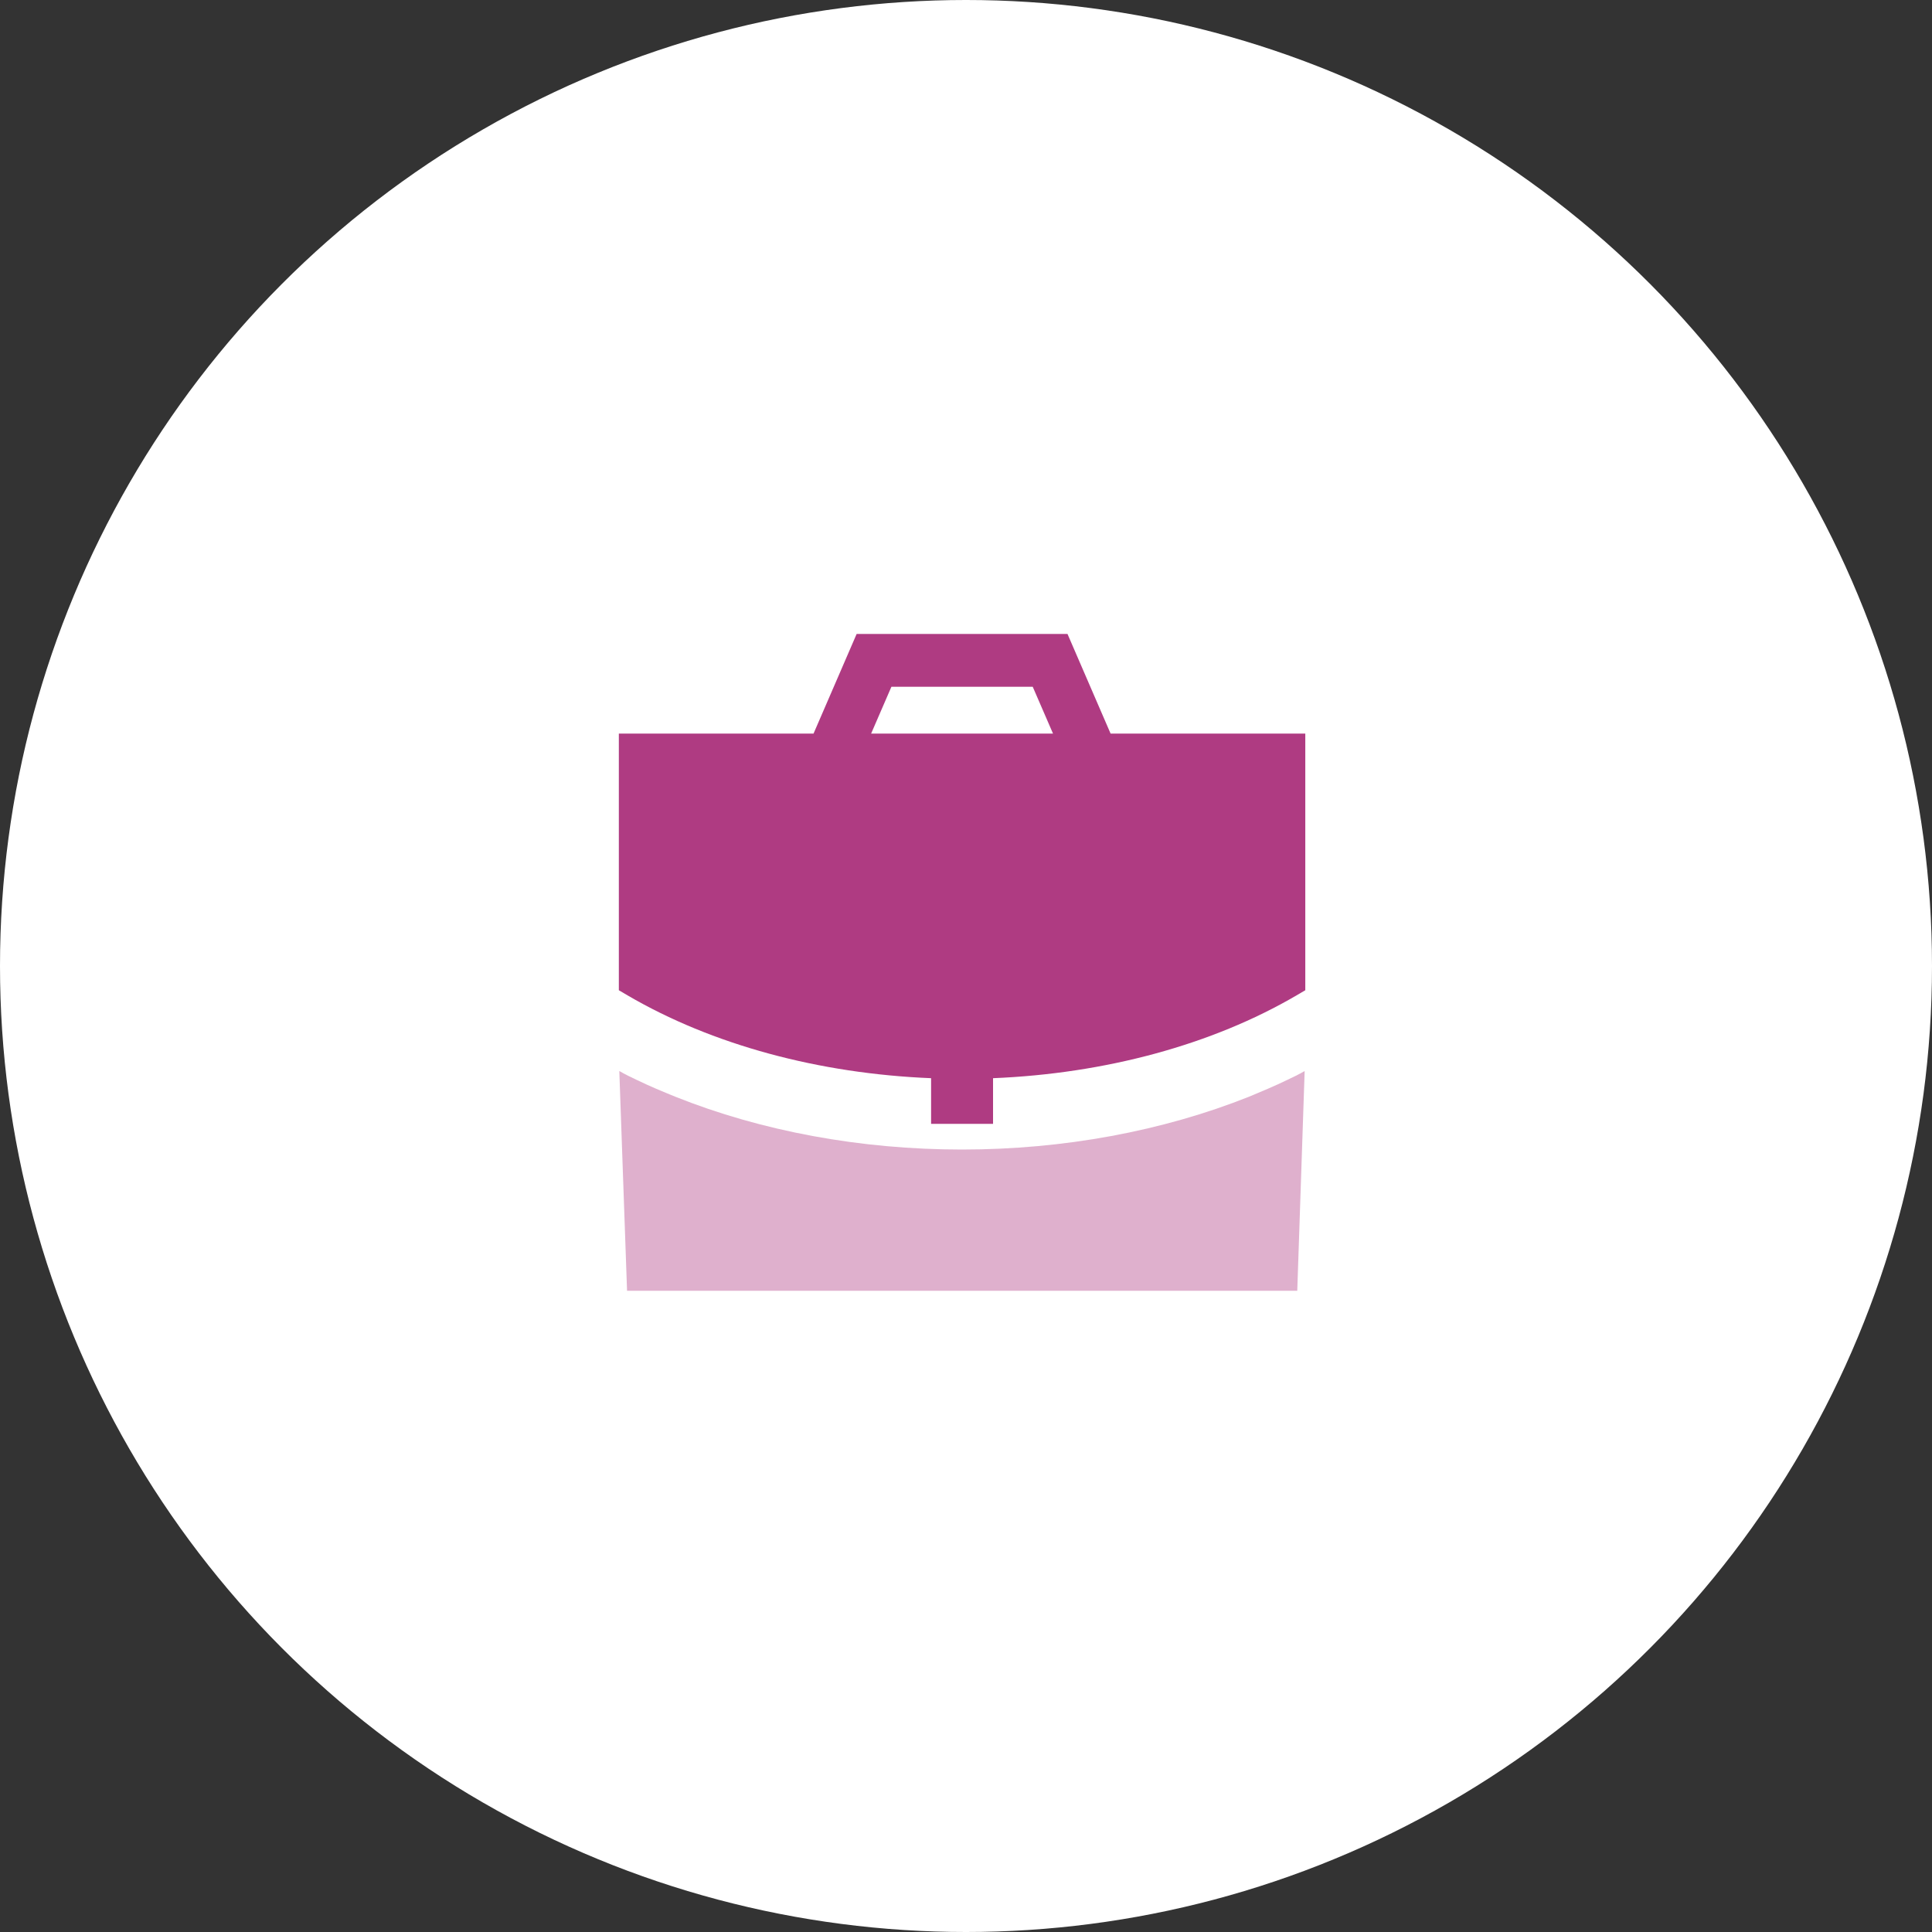
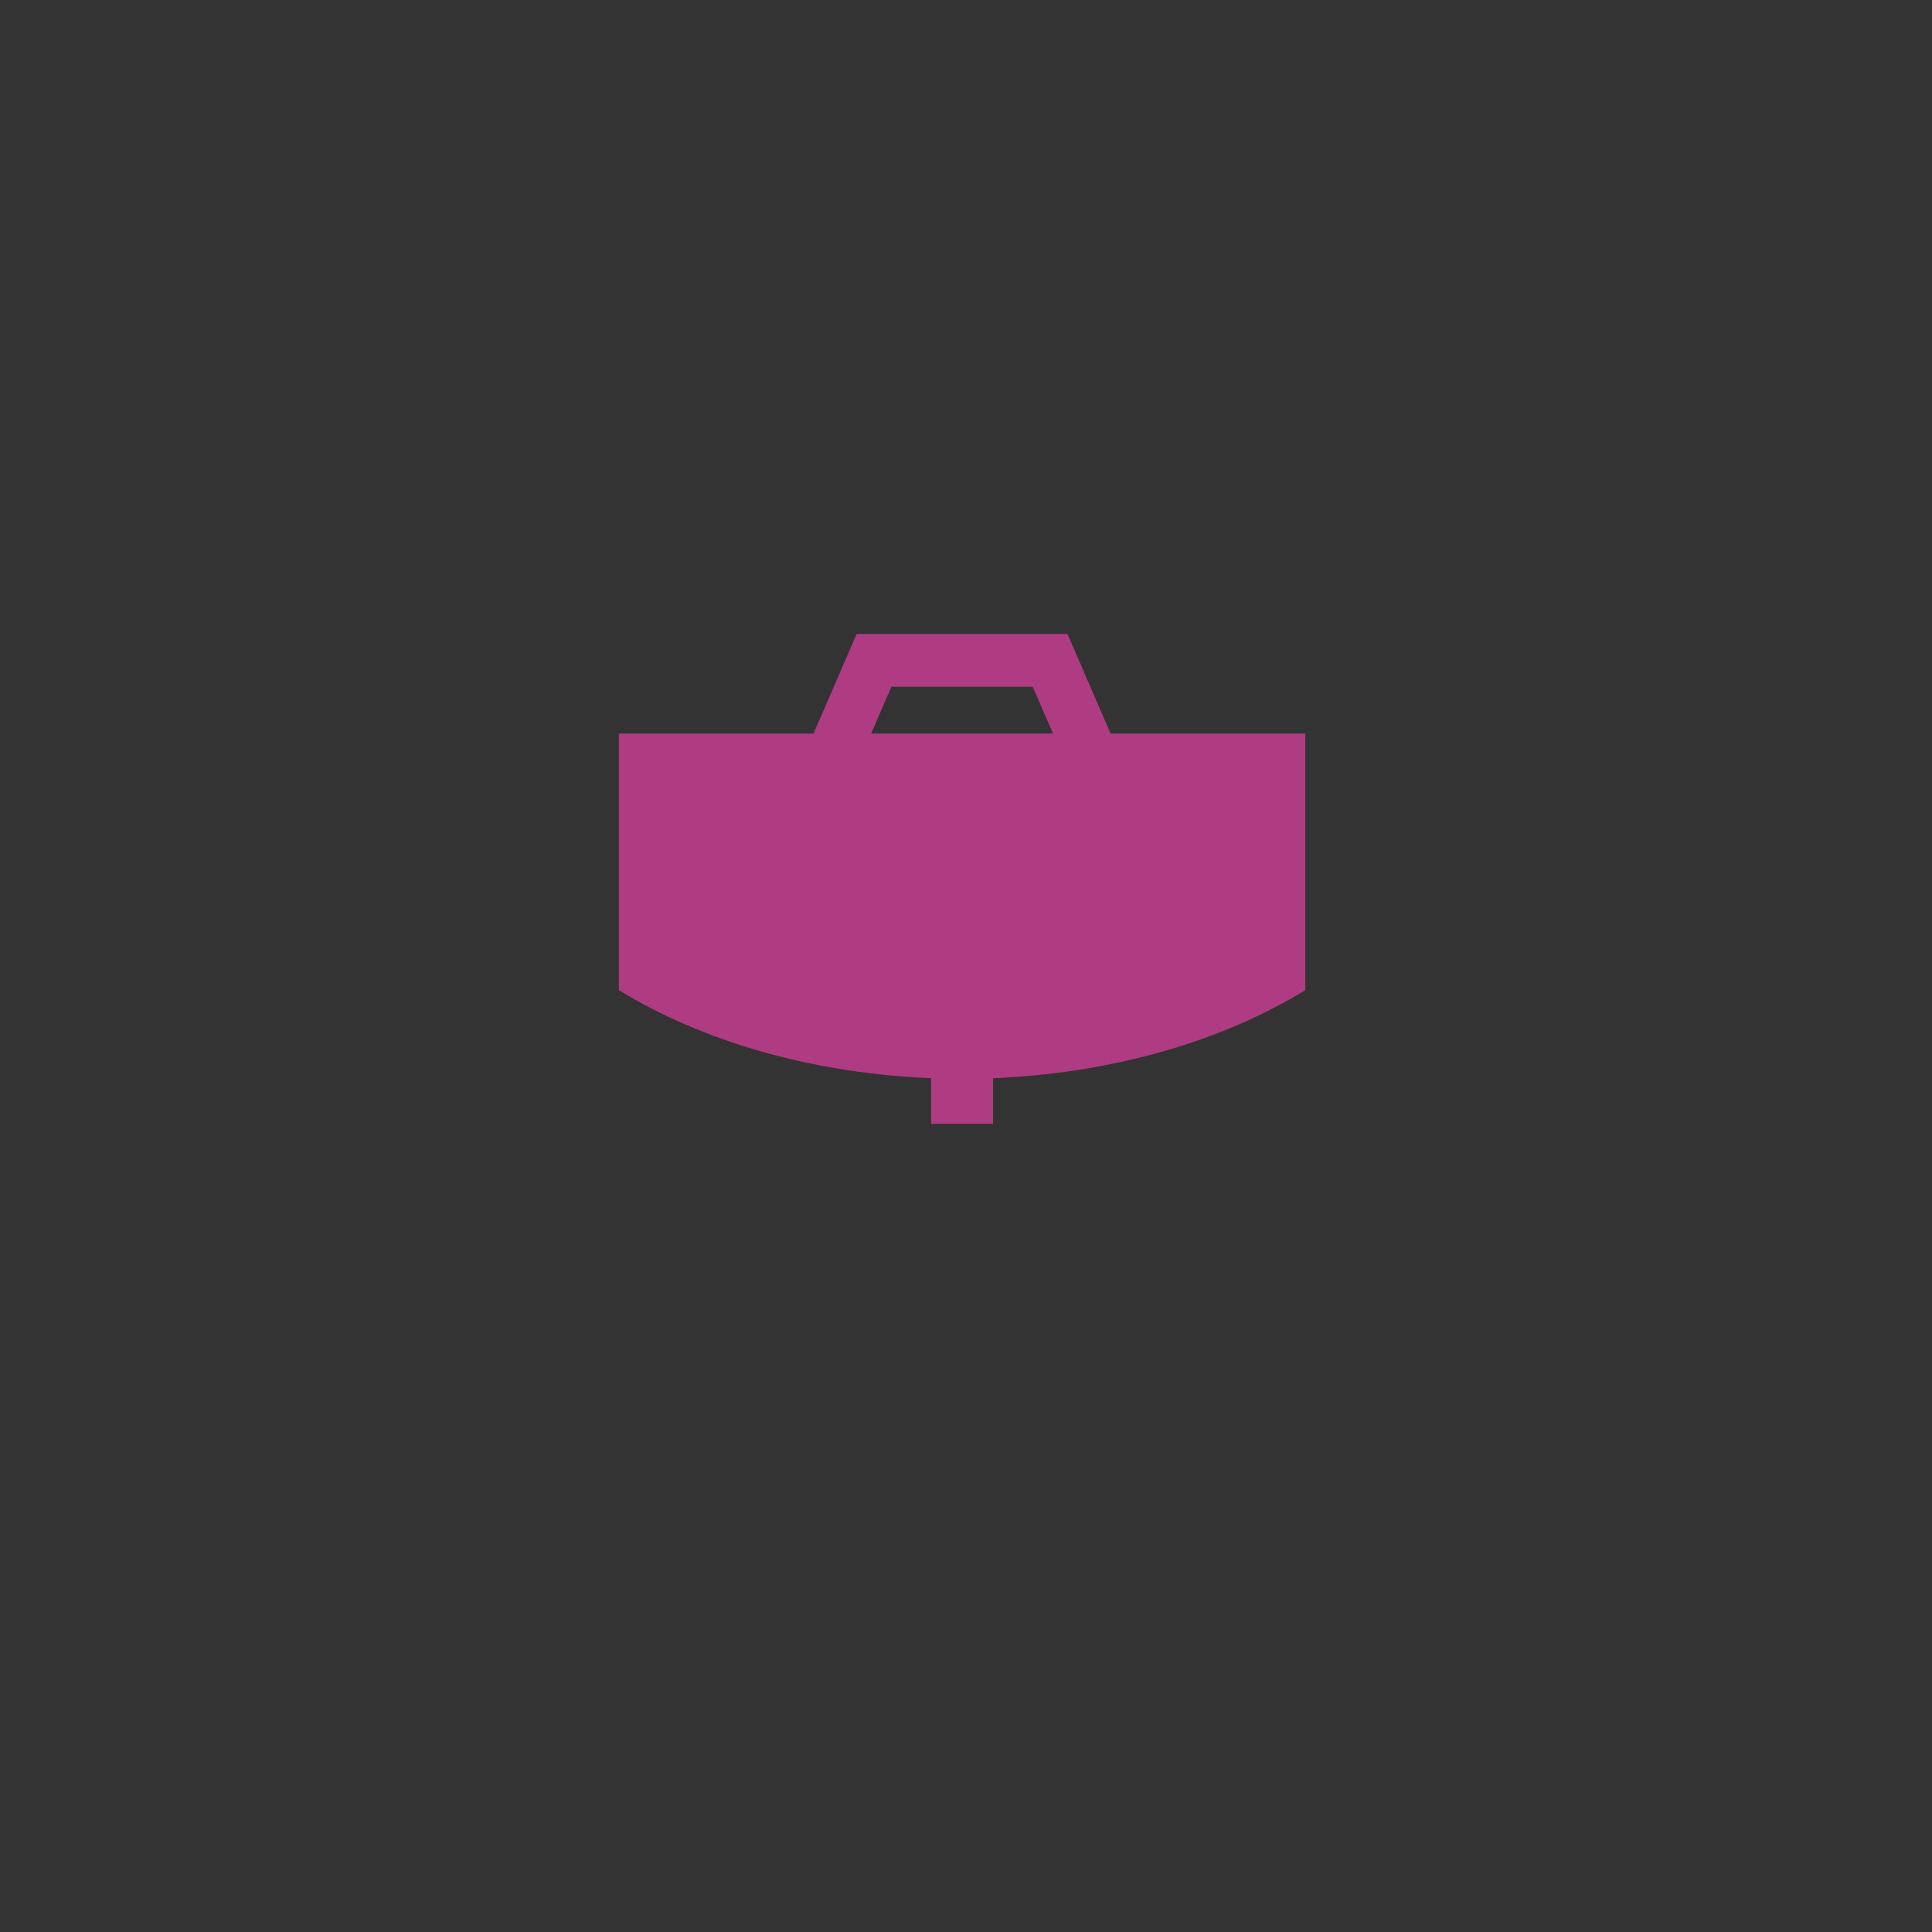
<svg xmlns="http://www.w3.org/2000/svg" width="128" height="128" viewBox="0 0 128 128" fill="none">
  <rect x="0" y="0" width="128" height="128" fill="#333333" stroke="none" />
-   <circle cx="64" cy="64" r="64" fill="white" />
  <path fill-rule="evenodd" clip-rule="evenodd" d="M57.714 48.603L59.058 45.5H68.421L69.765 48.603H57.714ZM73.58 48.603L70.724 42H56.755L53.899 48.603H41V65.606L41.576 65.945C47.181 69.223 54.258 71.132 61.687 71.433V74.459H65.792V71.433C73.226 71.129 80.303 69.221 85.9 65.945L86.479 65.606V48.603H73.58Z" fill="#AF3B82" />
-   <path opacity="0.4" fill-rule="evenodd" clip-rule="evenodd" d="M82.751 72.66C77.011 74.947 70.454 76.16 63.734 76.16C57.014 76.16 50.457 74.947 44.741 72.66C43.877 72.31 43.037 71.96 42.221 71.564C41.824 71.377 41.427 71.19 41.031 70.957L41.544 85.517H85.947L86.437 70.957C86.041 71.19 85.644 71.377 85.247 71.564C84.431 71.96 83.591 72.31 82.751 72.66Z" fill="#AF3B82" />
</svg>